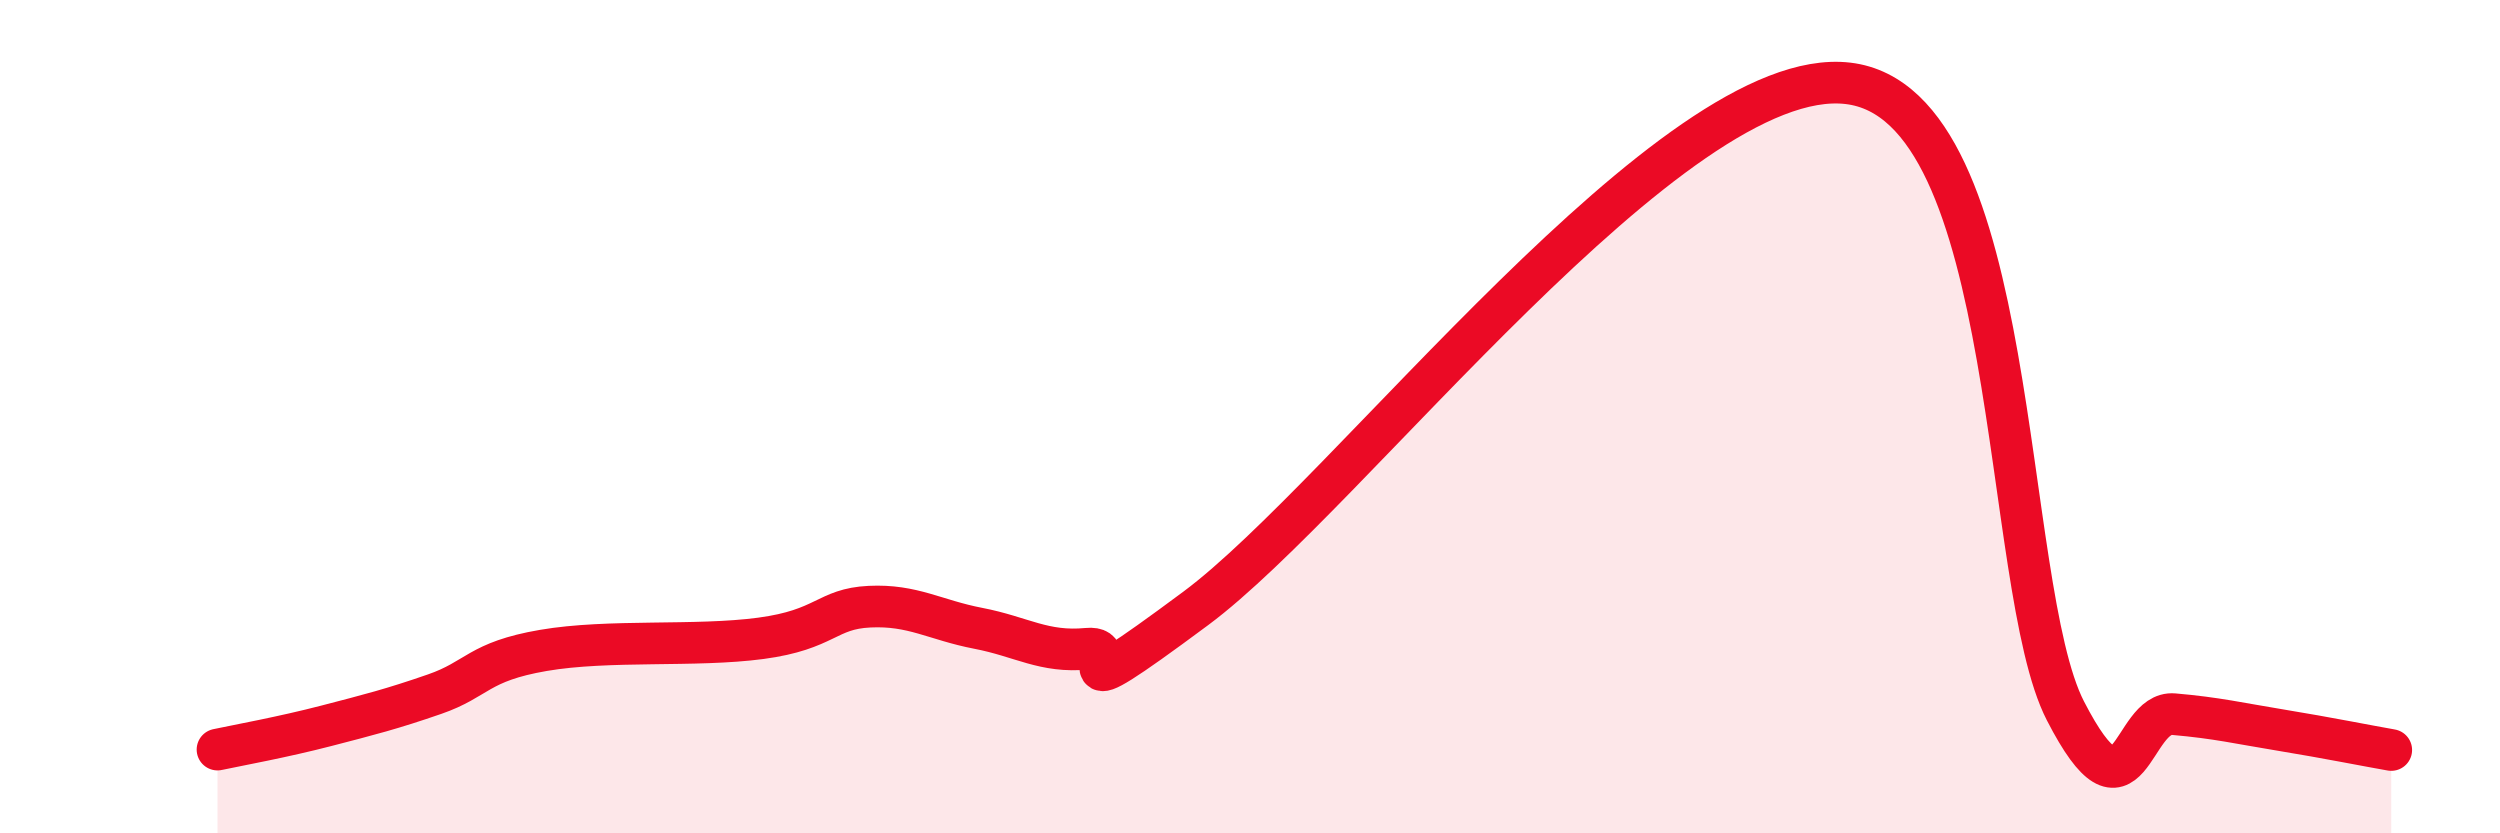
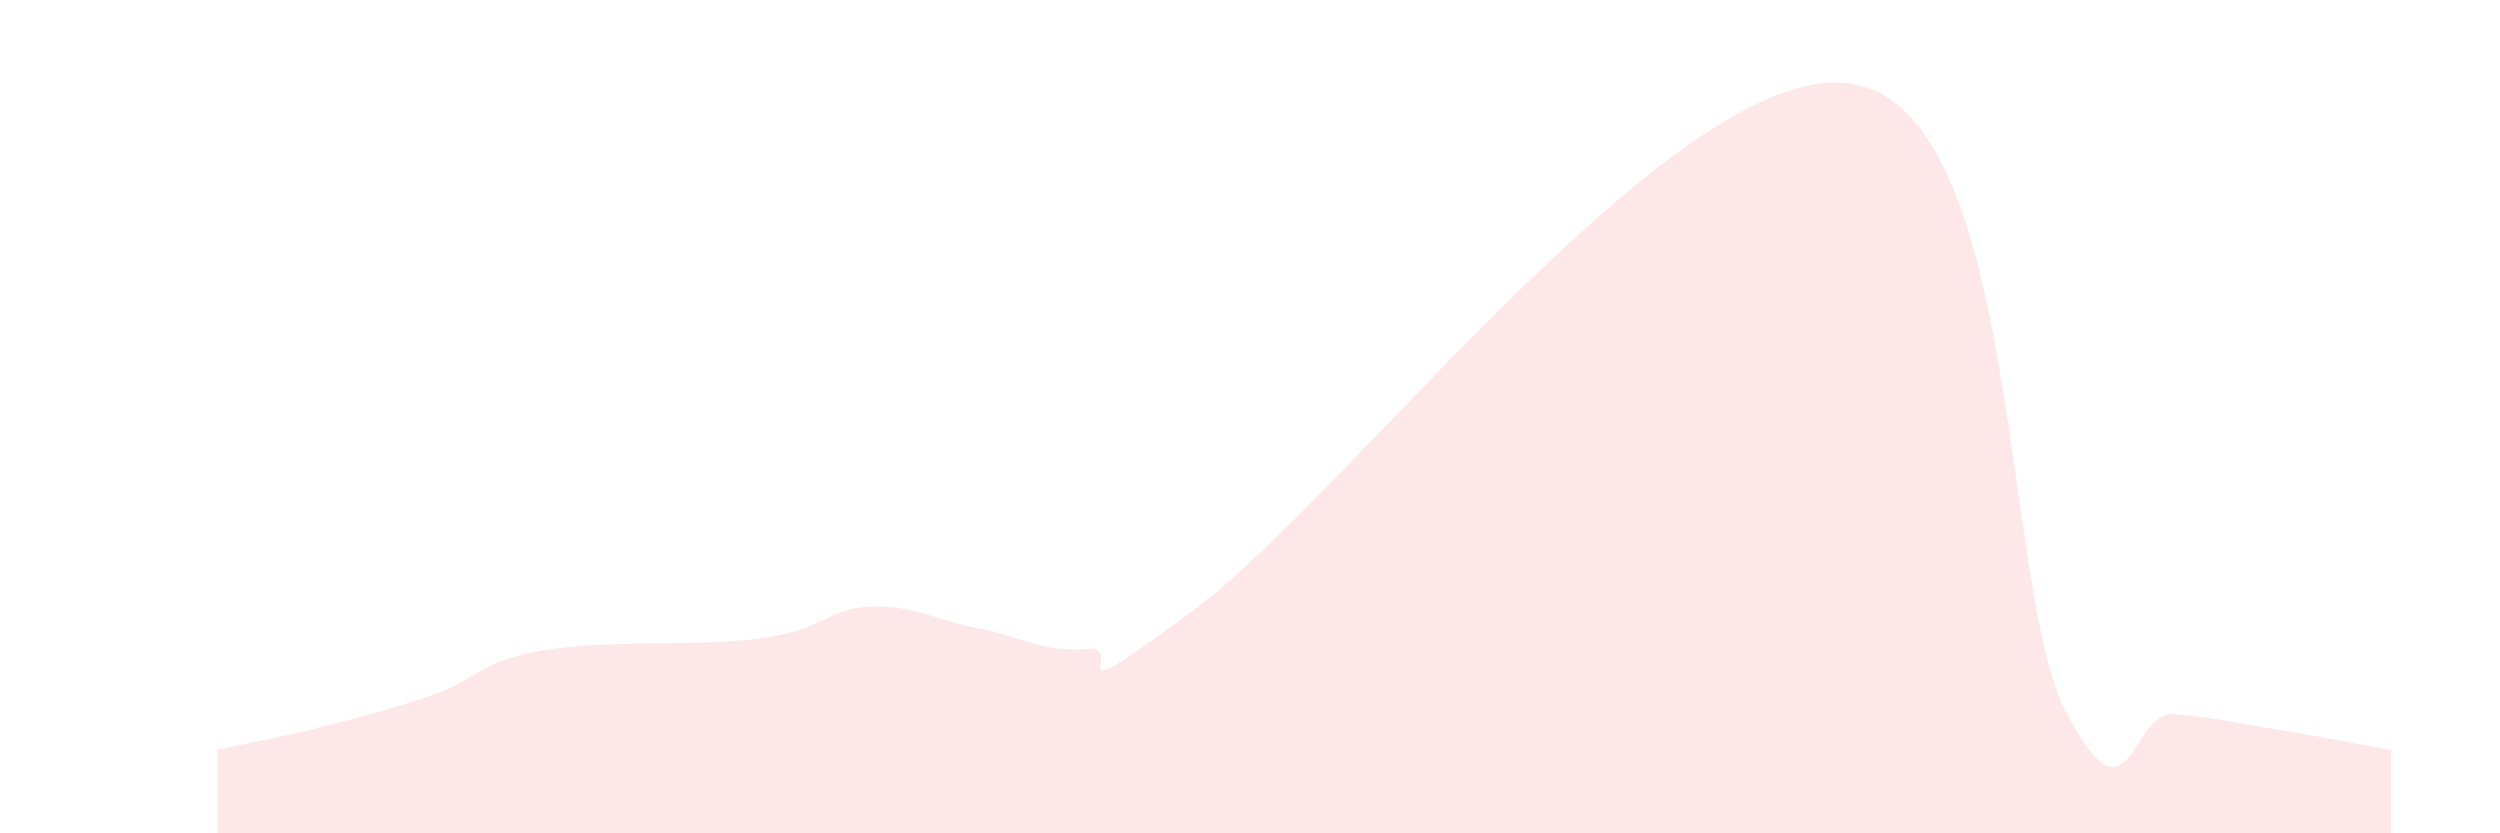
<svg xmlns="http://www.w3.org/2000/svg" width="60" height="20" viewBox="0 0 60 20">
  <path d="M 5.22,17.99 C 5.74,17.88 6.79,17.69 7.83,17.42 C 8.87,17.15 9.39,17.02 10.43,16.66 C 11.47,16.3 11.47,15.88 13.04,15.61 C 14.61,15.34 16.69,15.53 18.26,15.32 C 19.83,15.11 19.83,14.61 20.87,14.56 C 21.91,14.51 22.44,14.88 23.48,15.08 C 24.52,15.28 25.05,15.67 26.09,15.57 C 27.13,15.47 25.05,17.31 28.7,14.6 C 32.35,11.89 40.18,1.51 44.35,2 C 48.52,2.49 48.01,14.03 49.57,17.06 C 51.13,20.09 51.13,17.05 52.17,17.14 C 53.21,17.23 53.74,17.36 54.78,17.53 C 55.82,17.7 56.87,17.91 57.39,18L57.39 20L5.22 20Z" fill="#EB0A25" opacity="0.1" stroke-linecap="round" stroke-linejoin="round" />
-   <path d="M 5.22,17.99 C 5.74,17.88 6.79,17.69 7.83,17.42 C 8.87,17.15 9.39,17.02 10.43,16.66 C 11.47,16.3 11.47,15.88 13.04,15.61 C 14.61,15.34 16.69,15.53 18.26,15.32 C 19.83,15.11 19.83,14.61 20.87,14.56 C 21.91,14.51 22.44,14.88 23.48,15.08 C 24.52,15.28 25.05,15.67 26.09,15.57 C 27.13,15.47 25.05,17.31 28.7,14.6 C 32.35,11.89 40.18,1.51 44.35,2 C 48.52,2.49 48.01,14.03 49.57,17.06 C 51.13,20.09 51.13,17.05 52.17,17.14 C 53.21,17.23 53.74,17.36 54.78,17.53 C 55.82,17.7 56.87,17.91 57.39,18" stroke="#EB0A25" stroke-width="1" fill="none" stroke-linecap="round" stroke-linejoin="round" />
</svg>